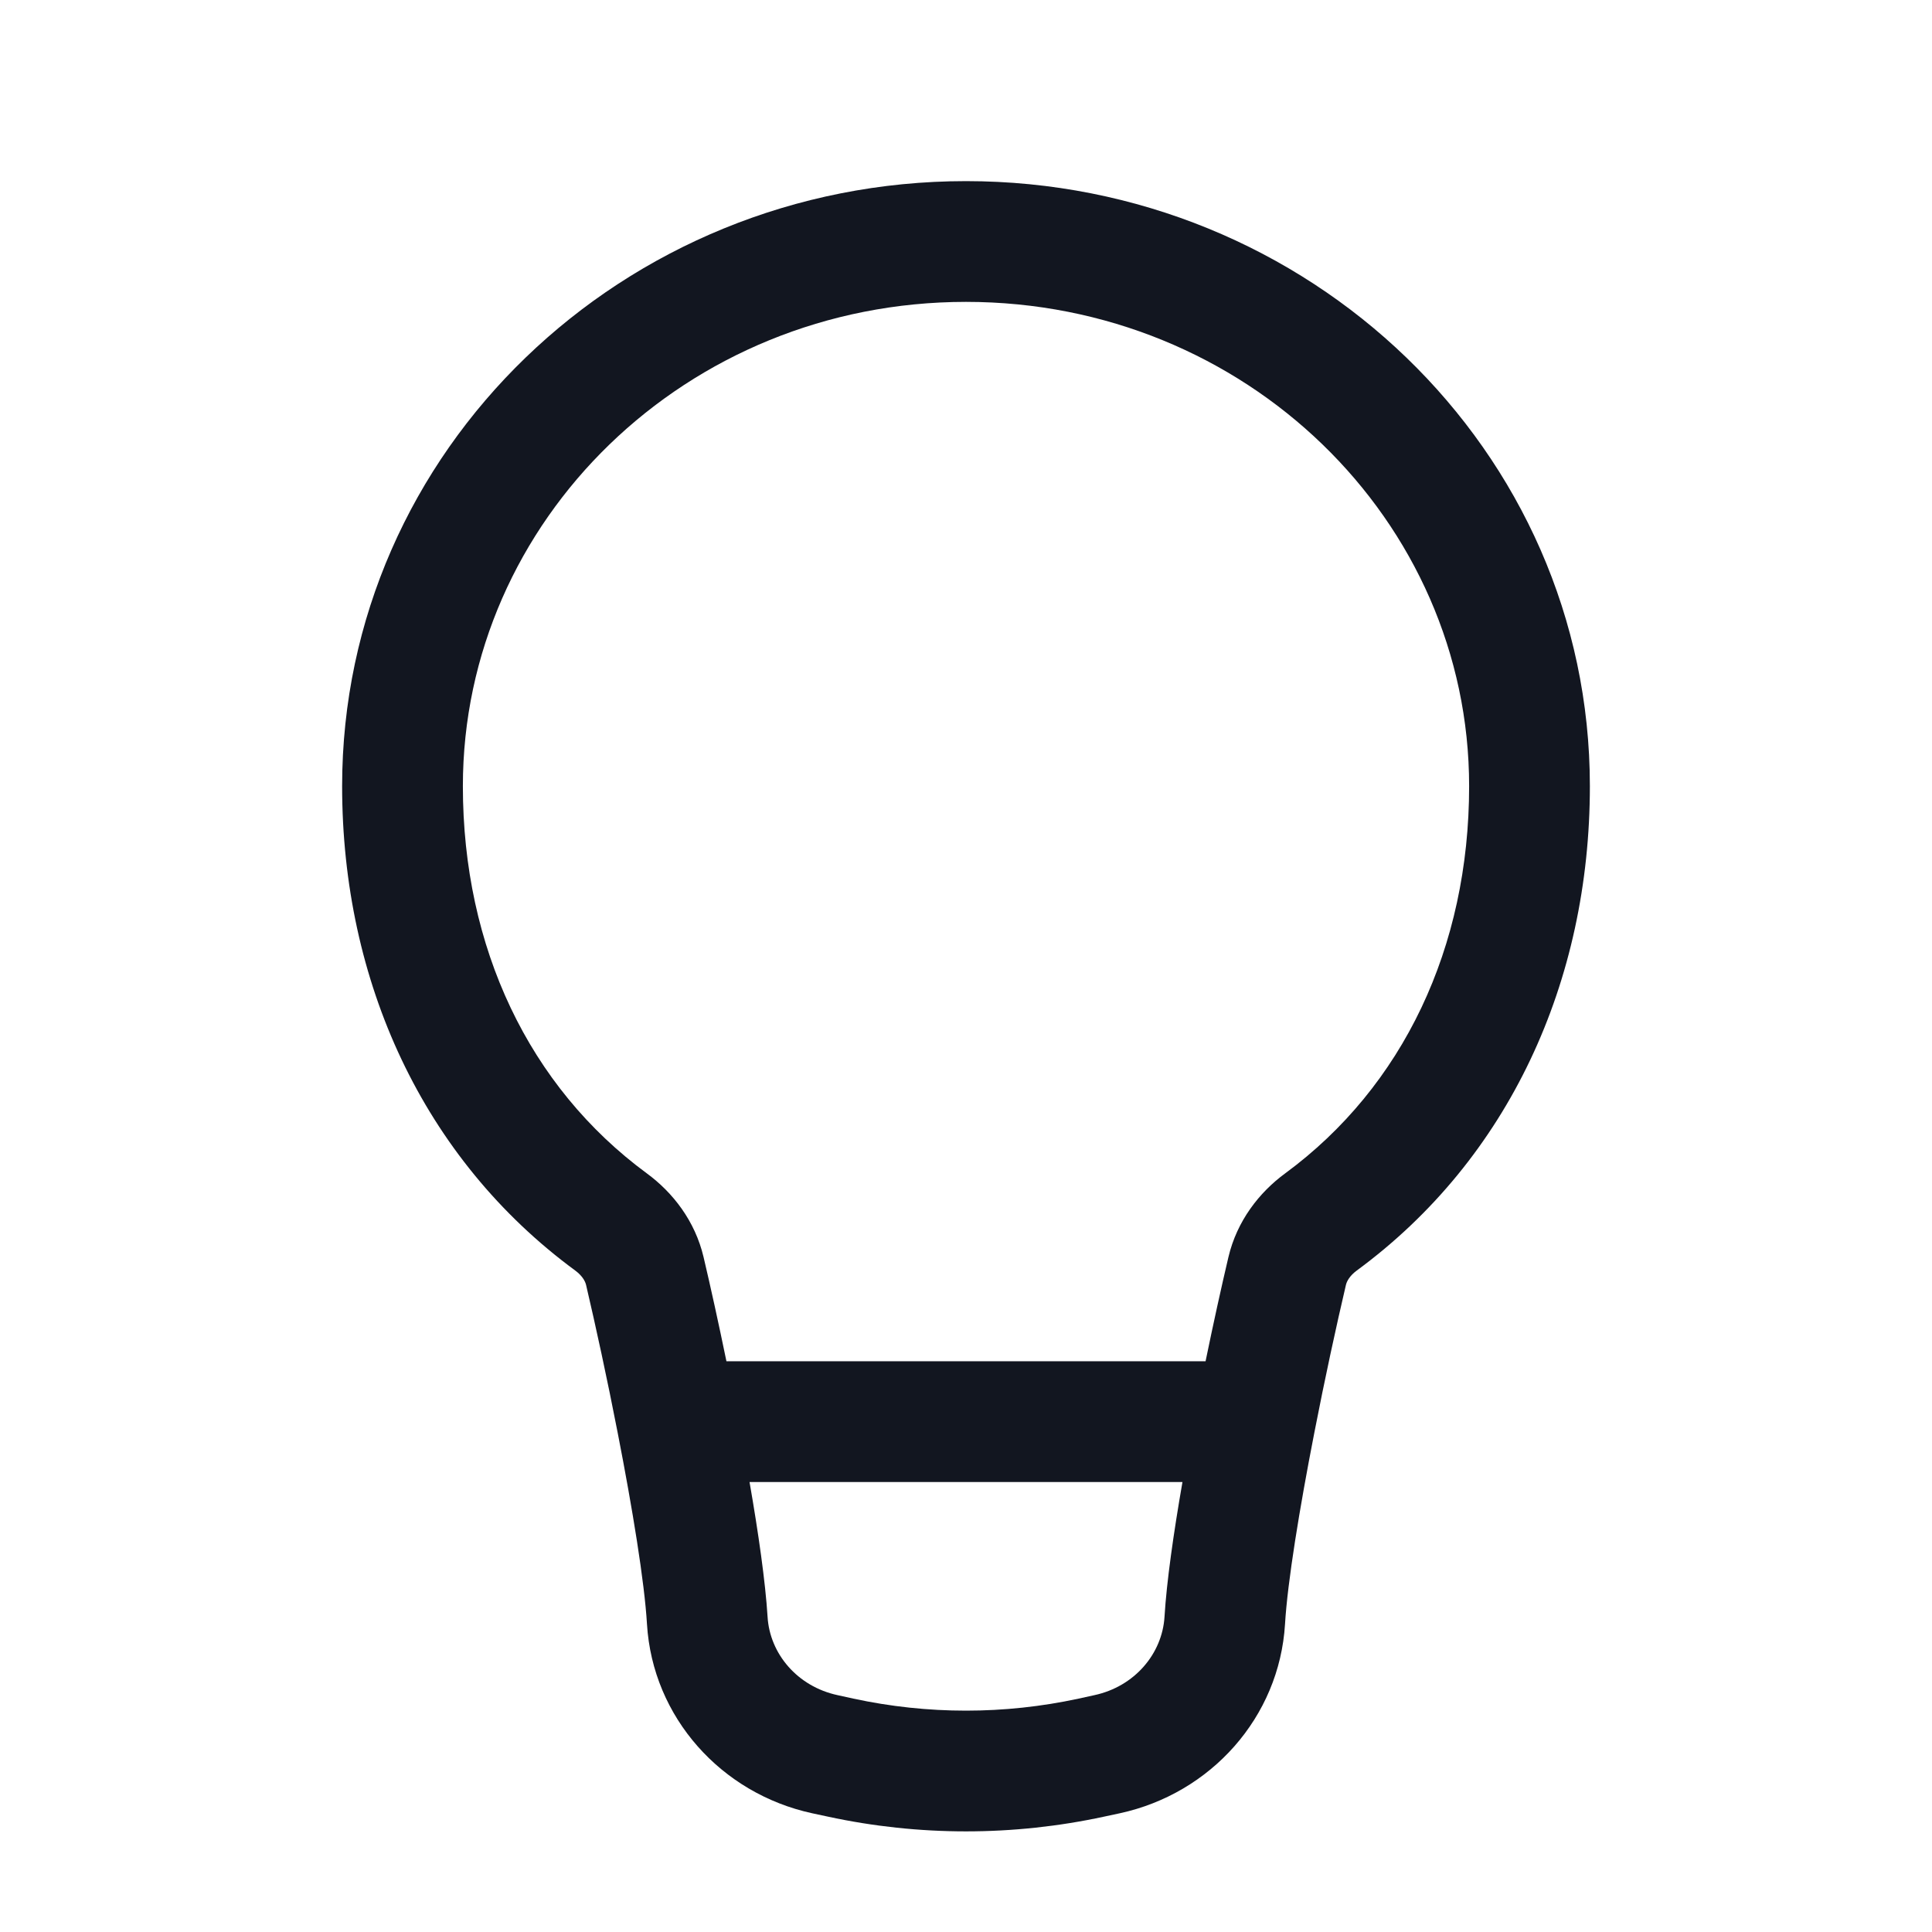
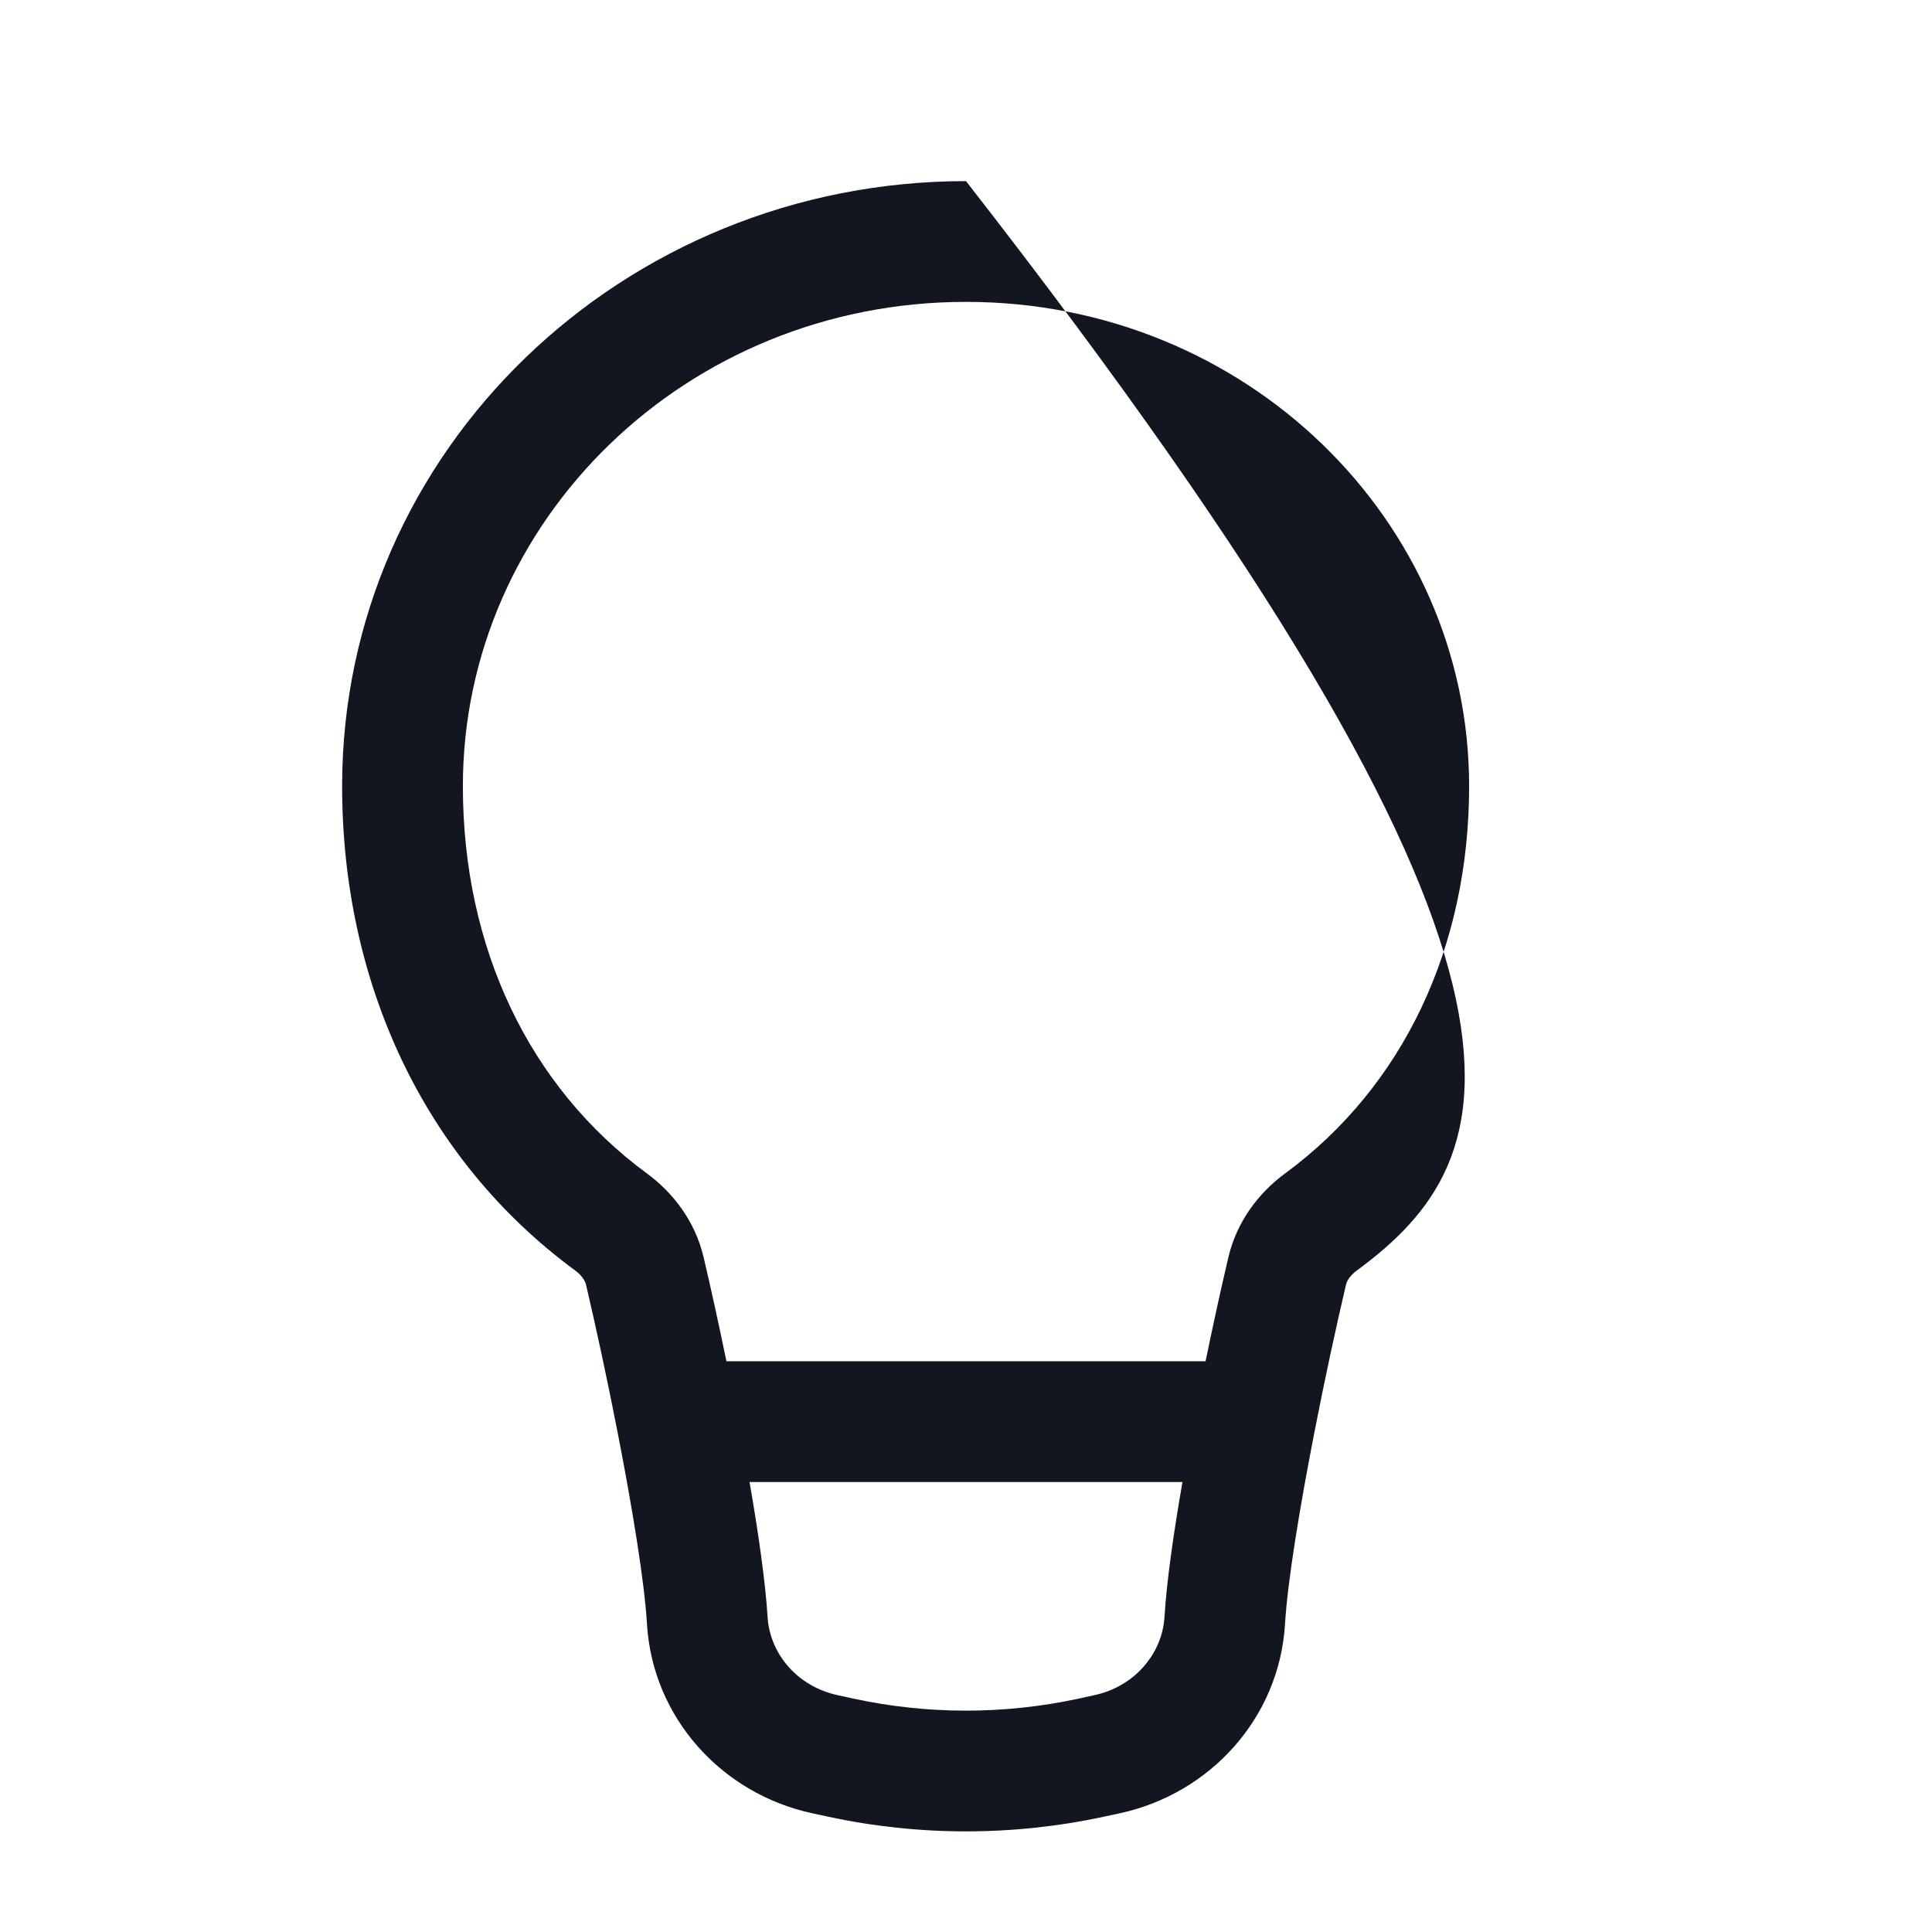
<svg xmlns="http://www.w3.org/2000/svg" width="24px" height="24px" viewBox="0 0 24 24" fill="#ffecd1">
-   <path fill-rule="evenodd" clip-rule="evenodd" d="M12 3.75C8.524 3.75 5.75 6.467 5.75 9.766C5.75 11.771 6.571 13.499 8.035 14.576C8.358 14.813 8.634 15.167 8.74 15.616C8.827 15.985 8.926 16.434 9.024 16.91H14.976C15.074 16.434 15.173 15.985 15.26 15.616C15.366 15.167 15.642 14.813 15.965 14.576C17.429 13.499 18.25 11.771 18.25 9.766C18.25 6.467 15.476 3.75 12 3.75ZM14.689 18.41H9.311C9.422 19.047 9.508 19.651 9.535 20.084C9.562 20.541 9.903 20.95 10.406 21.058L10.602 21.101C11.523 21.3 12.477 21.3 13.398 21.101L13.594 21.058C14.097 20.95 14.438 20.541 14.466 20.084C14.492 19.651 14.578 19.047 14.689 18.41ZM4.25 9.766C4.25 5.591 7.744 2.25 12 2.25C16.256 2.25 19.75 5.591 19.75 9.766C19.75 12.19 18.746 14.393 16.853 15.784C16.767 15.848 16.731 15.915 16.72 15.96C16.602 16.463 16.457 17.128 16.326 17.803C16.143 18.741 15.994 19.651 15.963 20.175C15.893 21.333 15.041 22.28 13.911 22.525L13.715 22.567C12.585 22.811 11.415 22.811 10.285 22.567L10.089 22.525C8.959 22.28 8.107 21.333 8.037 20.175C8.006 19.651 7.857 18.741 7.674 17.803C7.543 17.128 7.398 16.463 7.28 15.96C7.269 15.915 7.233 15.848 7.147 15.784C5.254 14.393 4.25 12.19 4.25 9.766Z" fill="#121620" />
+   <path fill-rule="evenodd" clip-rule="evenodd" d="M12 3.75C8.524 3.75 5.75 6.467 5.75 9.766C5.75 11.771 6.571 13.499 8.035 14.576C8.358 14.813 8.634 15.167 8.74 15.616C8.827 15.985 8.926 16.434 9.024 16.91H14.976C15.074 16.434 15.173 15.985 15.26 15.616C15.366 15.167 15.642 14.813 15.965 14.576C17.429 13.499 18.25 11.771 18.25 9.766C18.25 6.467 15.476 3.75 12 3.75ZM14.689 18.41H9.311C9.422 19.047 9.508 19.651 9.535 20.084C9.562 20.541 9.903 20.95 10.406 21.058L10.602 21.101C11.523 21.3 12.477 21.3 13.398 21.101L13.594 21.058C14.097 20.95 14.438 20.541 14.466 20.084C14.492 19.651 14.578 19.047 14.689 18.41ZM4.25 9.766C4.25 5.591 7.744 2.25 12 2.25C19.75 12.19 18.746 14.393 16.853 15.784C16.767 15.848 16.731 15.915 16.72 15.96C16.602 16.463 16.457 17.128 16.326 17.803C16.143 18.741 15.994 19.651 15.963 20.175C15.893 21.333 15.041 22.28 13.911 22.525L13.715 22.567C12.585 22.811 11.415 22.811 10.285 22.567L10.089 22.525C8.959 22.28 8.107 21.333 8.037 20.175C8.006 19.651 7.857 18.741 7.674 17.803C7.543 17.128 7.398 16.463 7.28 15.96C7.269 15.915 7.233 15.848 7.147 15.784C5.254 14.393 4.25 12.19 4.25 9.766Z" fill="#121620" />
</svg>